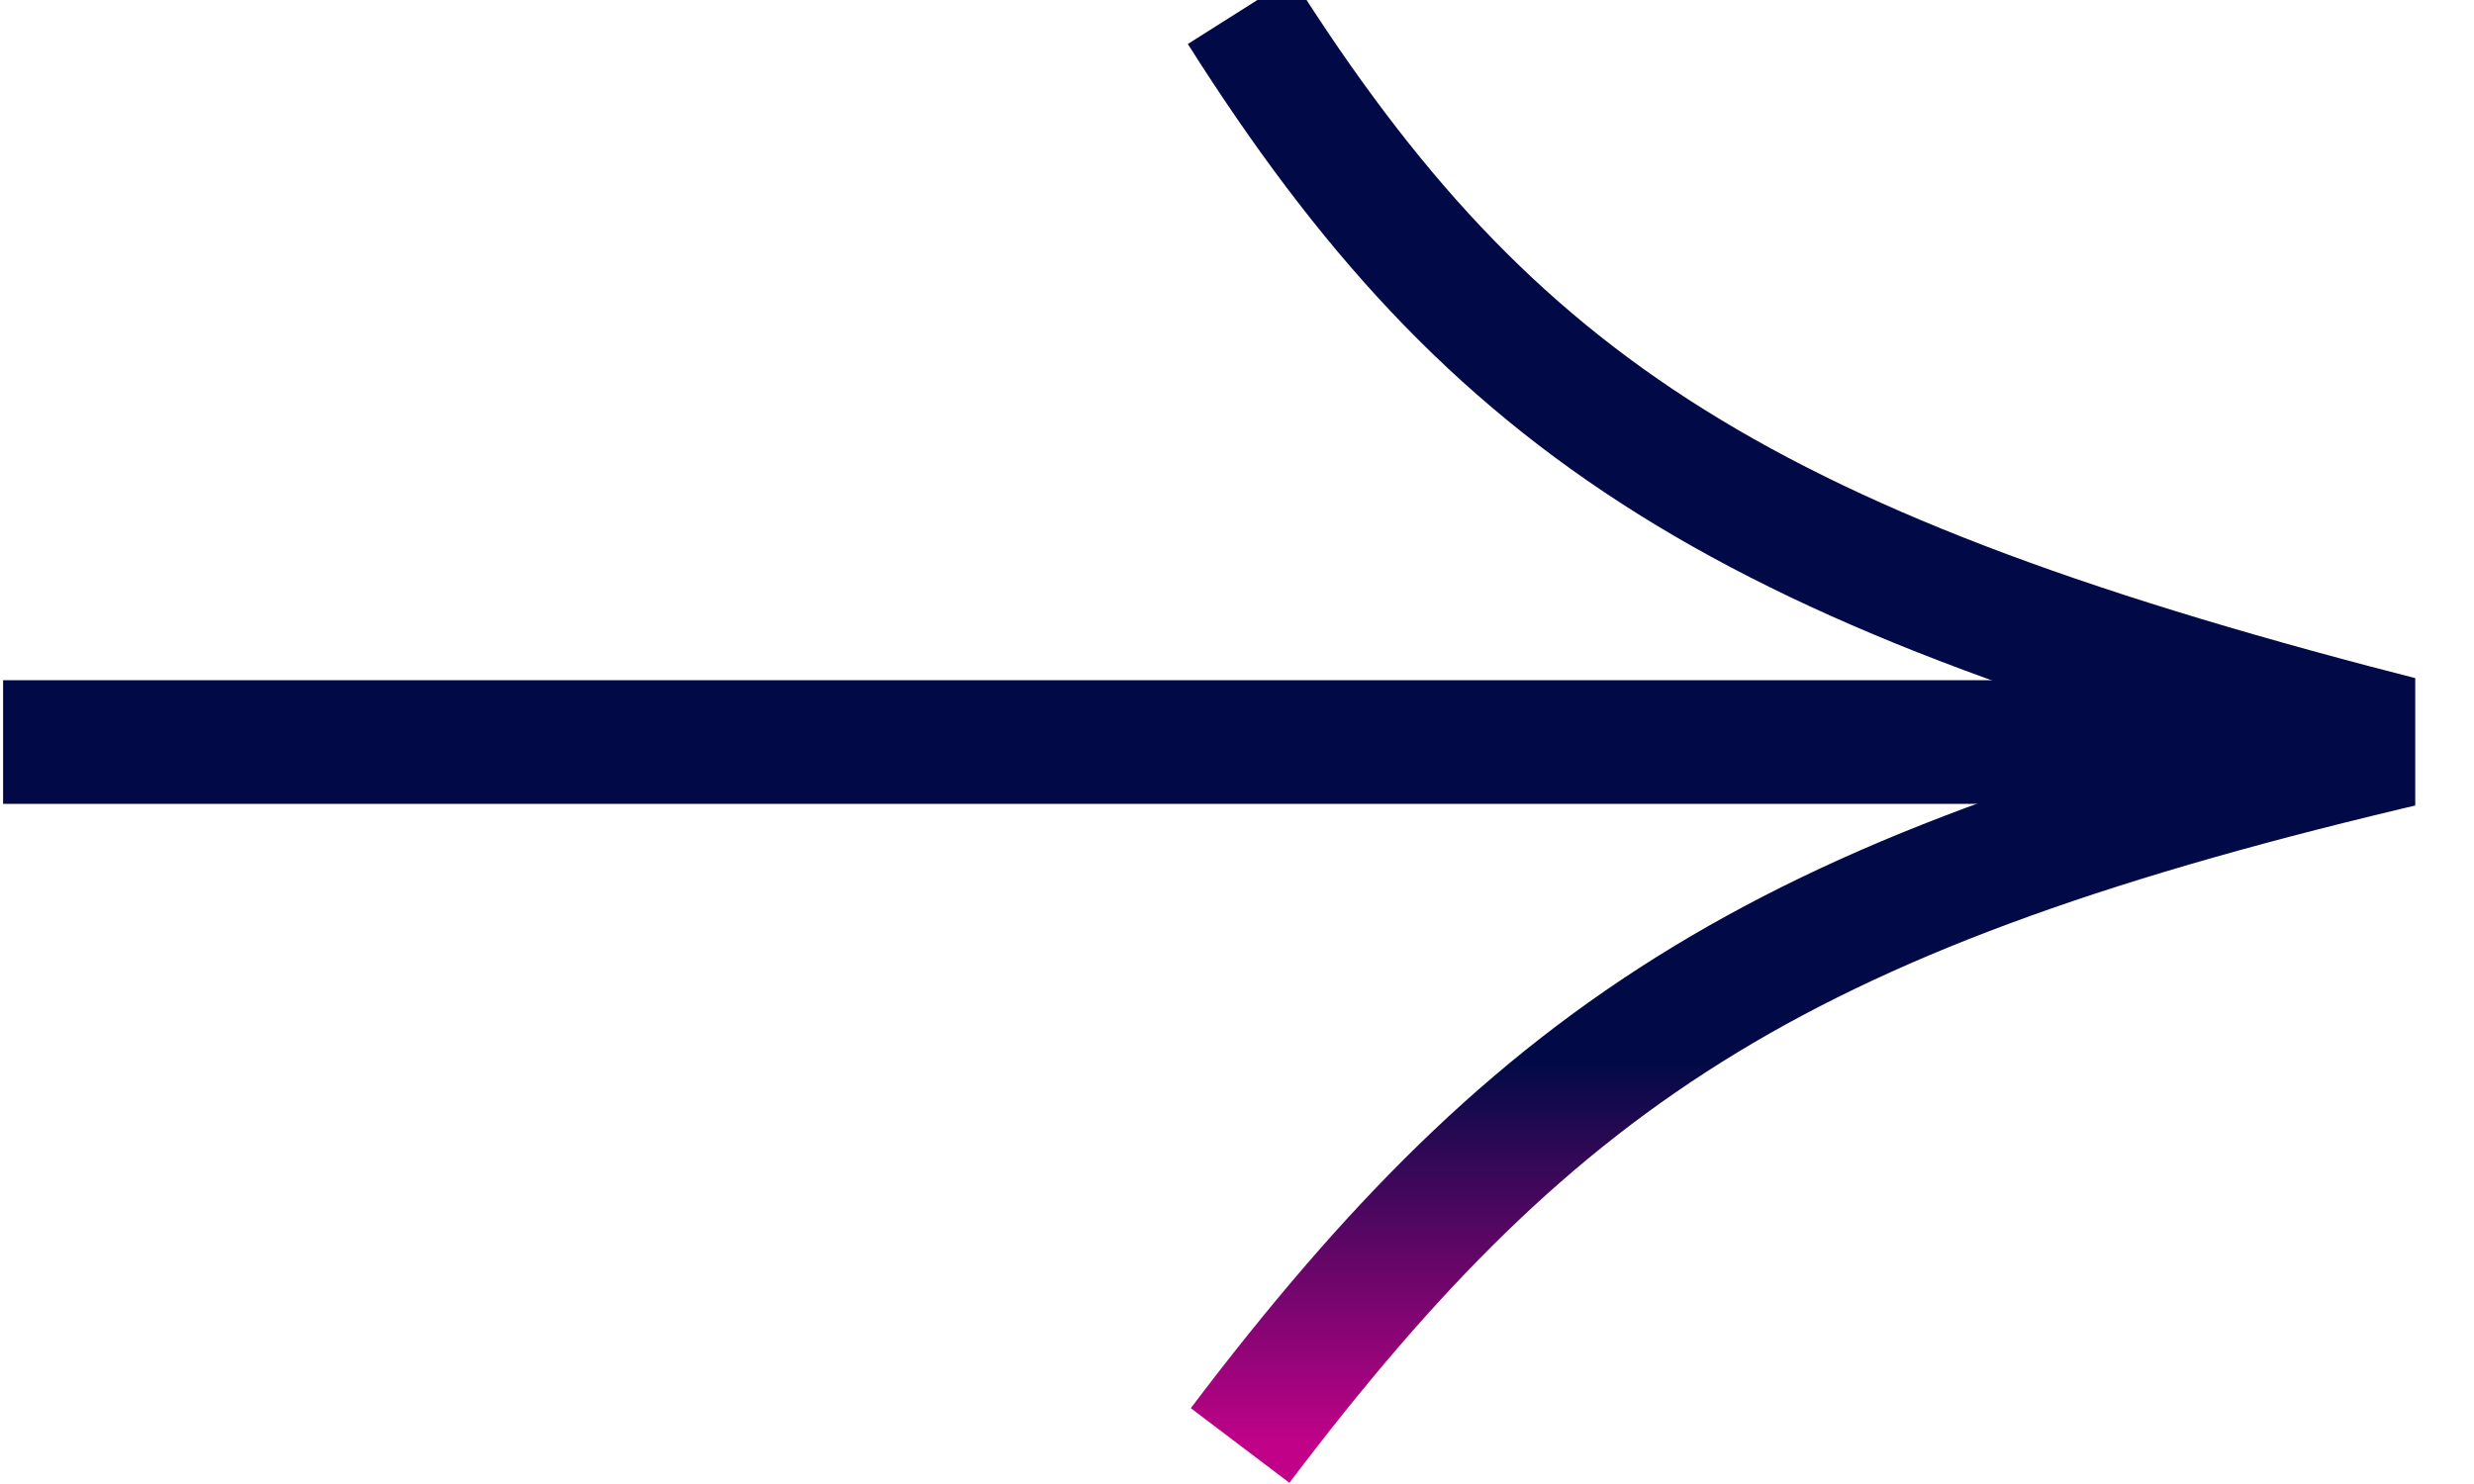
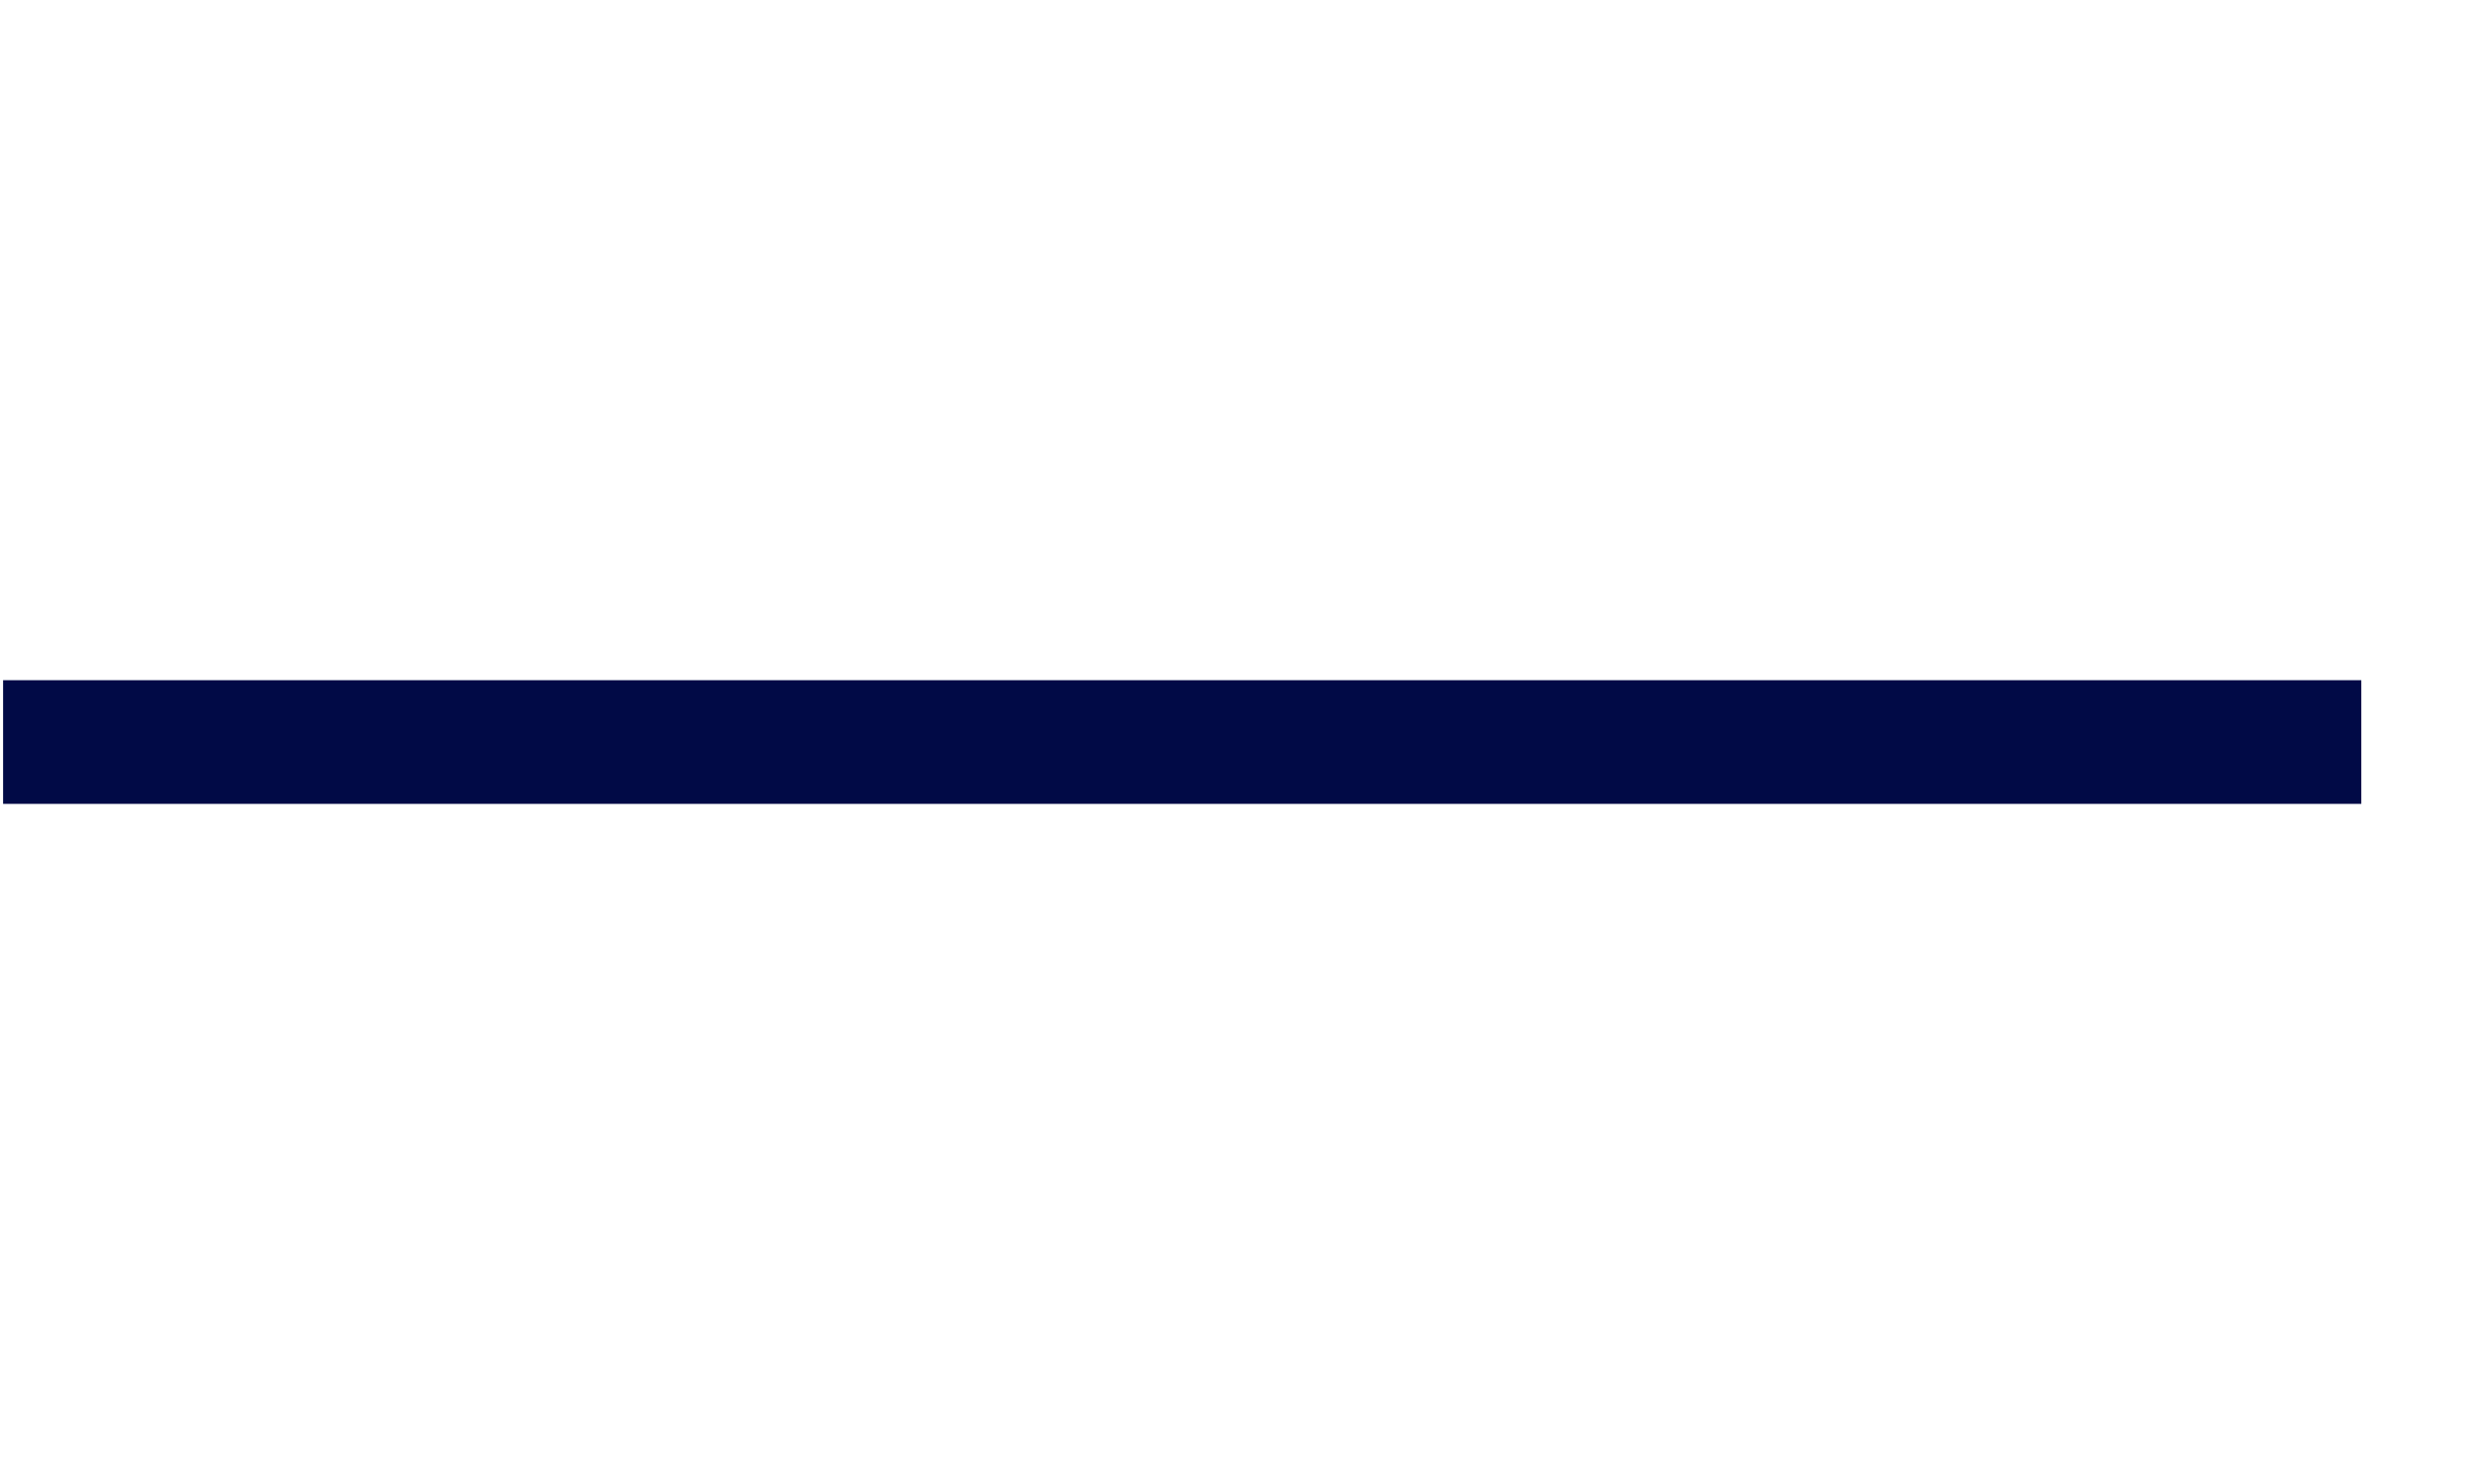
<svg xmlns="http://www.w3.org/2000/svg" width="40" height="24" viewBox="0 0 40 24" fill="none">
  <g clip-path="url(#clip0_606_83)">
-     <path d="M20.05 0.177C24.123 6.615 28.241 9.25 39.05 12C28.9 14.368 24.912 16.954 20.05 23.377" stroke="url(#paint0_linear_606_83)" stroke-width="2" />
    <path d="M38.178 12H0.05V12.175" stroke="#010A46" stroke-width="2" />
  </g>
  <defs>
    <linearGradient id="paint0_linear_606_83" x1="29.55" y1="0.177" x2="29.55" y2="23.377" gradientUnits="userSpaceOnUse">
      <stop offset="0.732" stop-color="#010A46" />
      <stop offset="1" stop-color="#C10288" />
    </linearGradient>
    <clipPath id="clip0_606_83">
      <rect width="39" height="24" fill="white" transform="translate(0.05)" />
    </clipPath>
  </defs>
</svg>